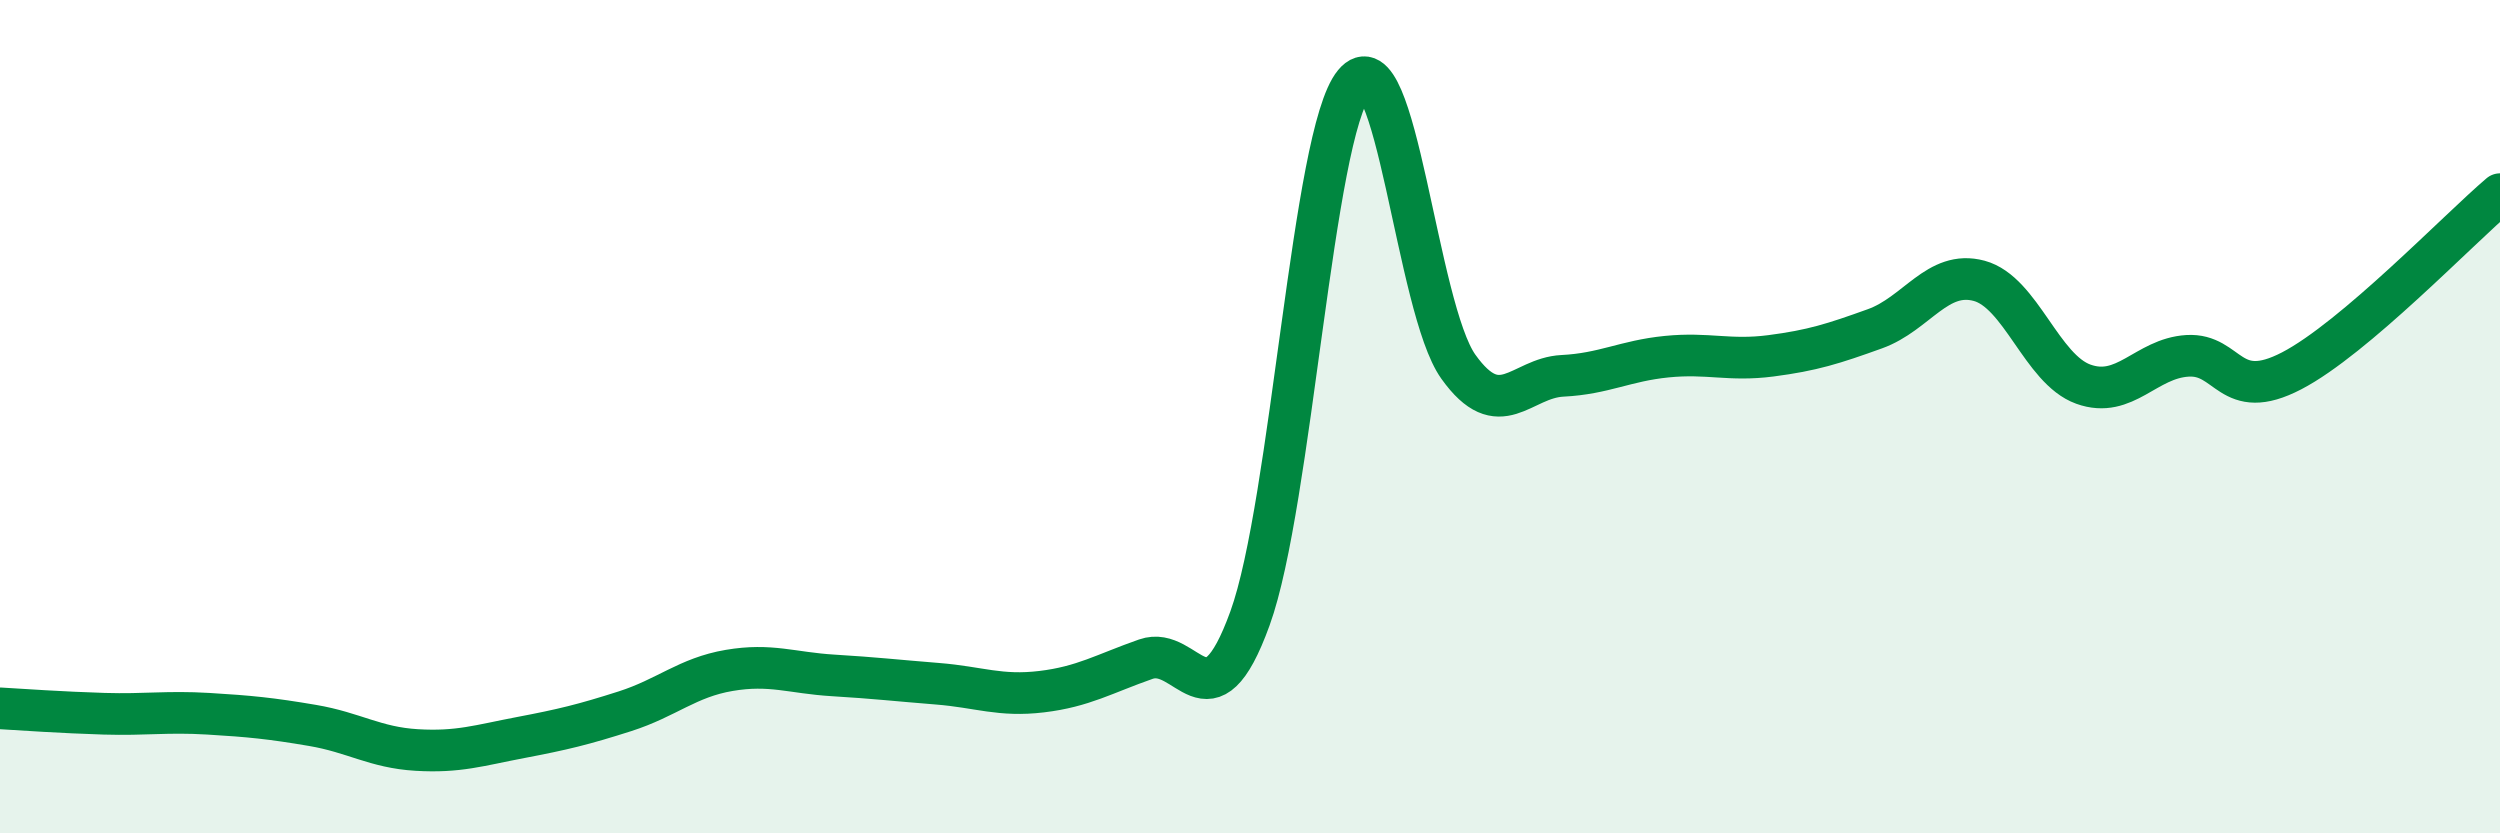
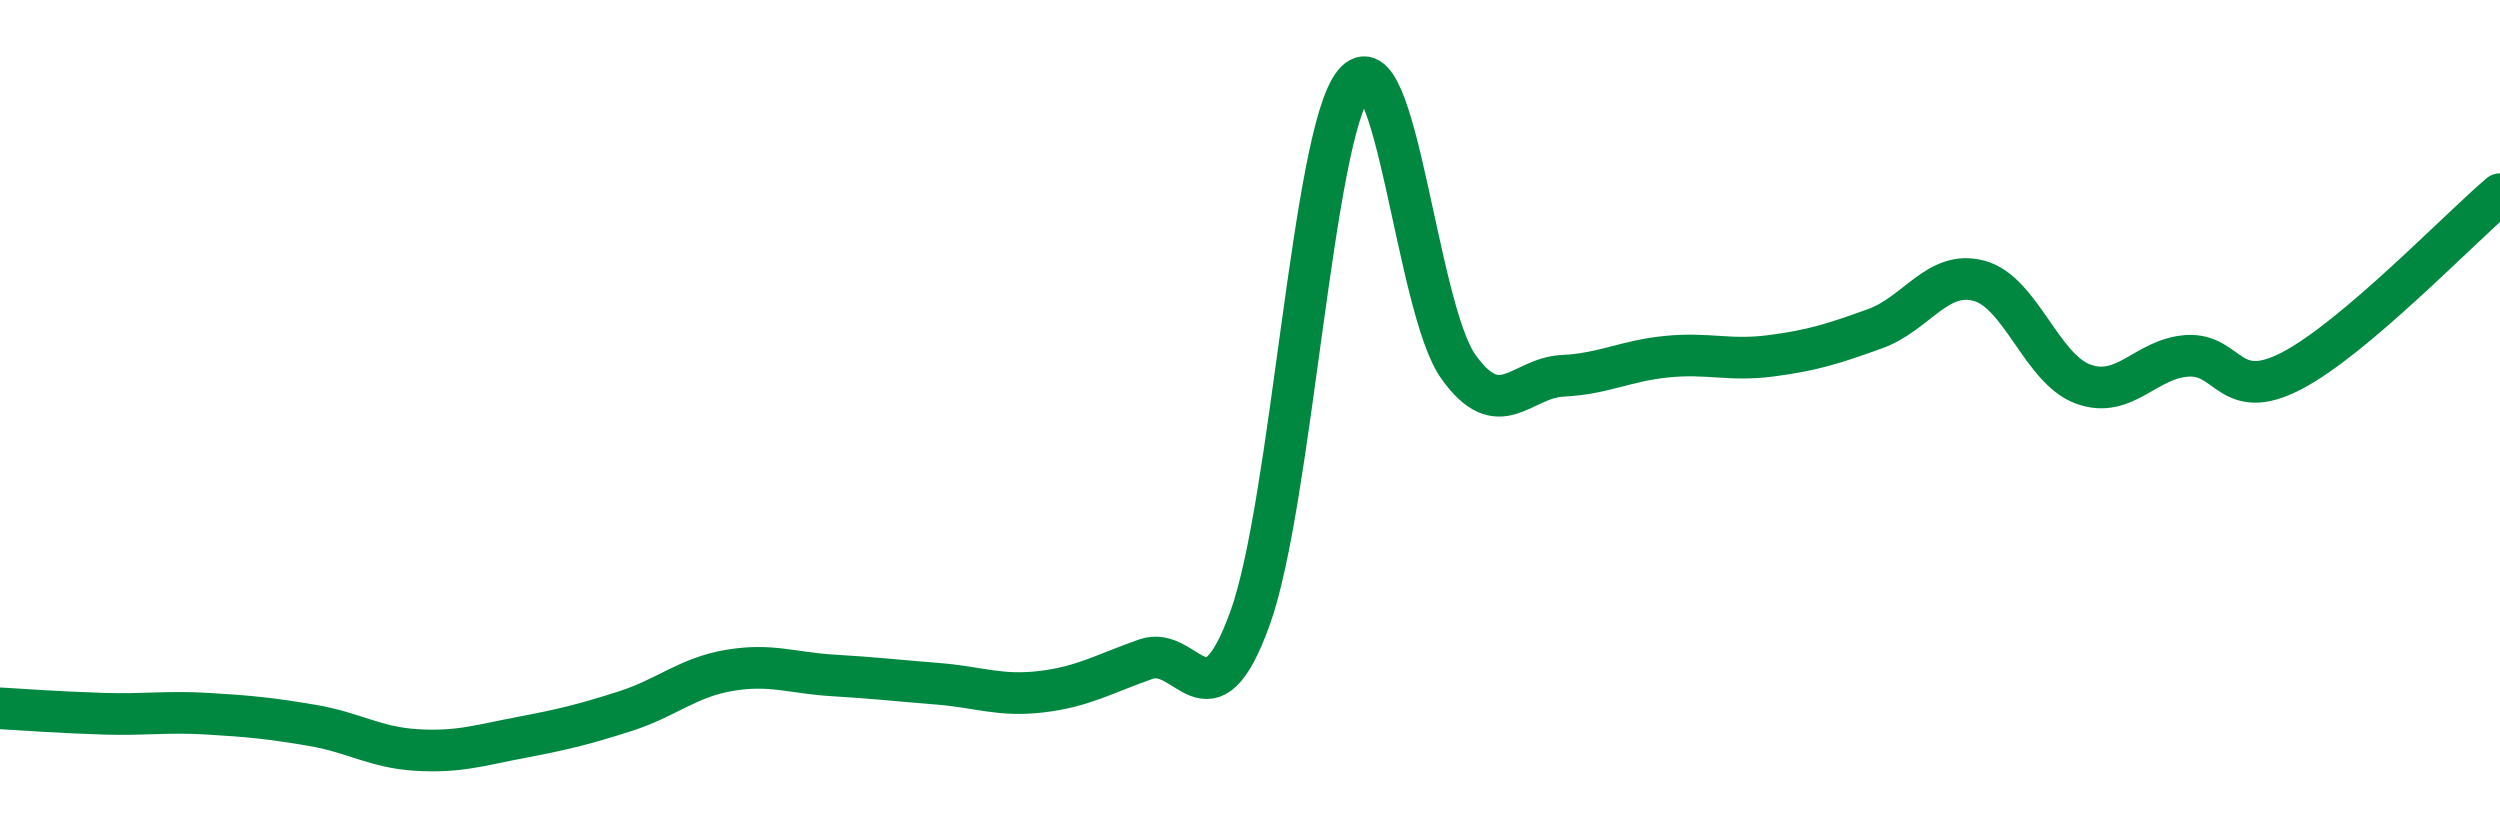
<svg xmlns="http://www.w3.org/2000/svg" width="60" height="20" viewBox="0 0 60 20">
-   <path d="M 0,17 C 0.5,17.03 1.5,17.1 2.5,17.13 C 3.5,17.16 4,17.07 5,17.13 C 6,17.19 6.5,17.24 7.5,17.41 C 8.5,17.58 9,17.94 10,18 C 11,18.06 11.5,17.89 12.5,17.7 C 13.5,17.51 14,17.39 15,17.07 C 16,16.75 16.5,16.26 17.5,16.09 C 18.5,15.92 19,16.15 20,16.21 C 21,16.27 21.5,16.33 22.5,16.41 C 23.5,16.49 24,16.72 25,16.6 C 26,16.48 26.5,16.17 27.5,15.82 C 28.5,15.47 29,17.6 30,14.84 C 31,12.08 31.5,3.21 32.5,2 C 33.5,0.79 34,7.4 35,8.8 C 36,10.2 36.5,9.07 37.5,9.02 C 38.5,8.97 39,8.66 40,8.56 C 41,8.46 41.5,8.67 42.5,8.54 C 43.5,8.41 44,8.25 45,7.89 C 46,7.53 46.5,6.47 47.5,6.74 C 48.5,7.01 49,8.86 50,9.22 C 51,9.58 51.5,8.6 52.5,8.54 C 53.5,8.48 53.5,9.68 55,8.9 C 56.5,8.12 59,5.51 60,4.66L60 20L0 20Z" fill="#008740" opacity="0.1" stroke-linecap="round" stroke-linejoin="round" />
  <path d="M 0,17 C 0.5,17.03 1.5,17.1 2.5,17.13 C 3.5,17.16 4,17.07 5,17.13 C 6,17.19 6.5,17.24 7.5,17.41 C 8.5,17.58 9,17.94 10,18 C 11,18.06 11.5,17.89 12.5,17.7 C 13.5,17.51 14,17.39 15,17.07 C 16,16.75 16.5,16.26 17.5,16.09 C 18.5,15.92 19,16.15 20,16.21 C 21,16.27 21.5,16.33 22.5,16.41 C 23.5,16.49 24,16.72 25,16.6 C 26,16.48 26.5,16.17 27.5,15.82 C 28.5,15.47 29,17.6 30,14.84 C 31,12.08 31.5,3.21 32.5,2 C 33.5,0.79 34,7.4 35,8.8 C 36,10.2 36.5,9.07 37.5,9.02 C 38.5,8.97 39,8.66 40,8.56 C 41,8.46 41.5,8.67 42.5,8.54 C 43.5,8.41 44,8.25 45,7.89 C 46,7.53 46.5,6.47 47.5,6.74 C 48.5,7.01 49,8.86 50,9.22 C 51,9.58 51.5,8.6 52.5,8.54 C 53.5,8.48 53.5,9.68 55,8.9 C 56.5,8.12 59,5.51 60,4.66" stroke="#008740" stroke-width="1" fill="none" stroke-linecap="round" stroke-linejoin="round" />
</svg>